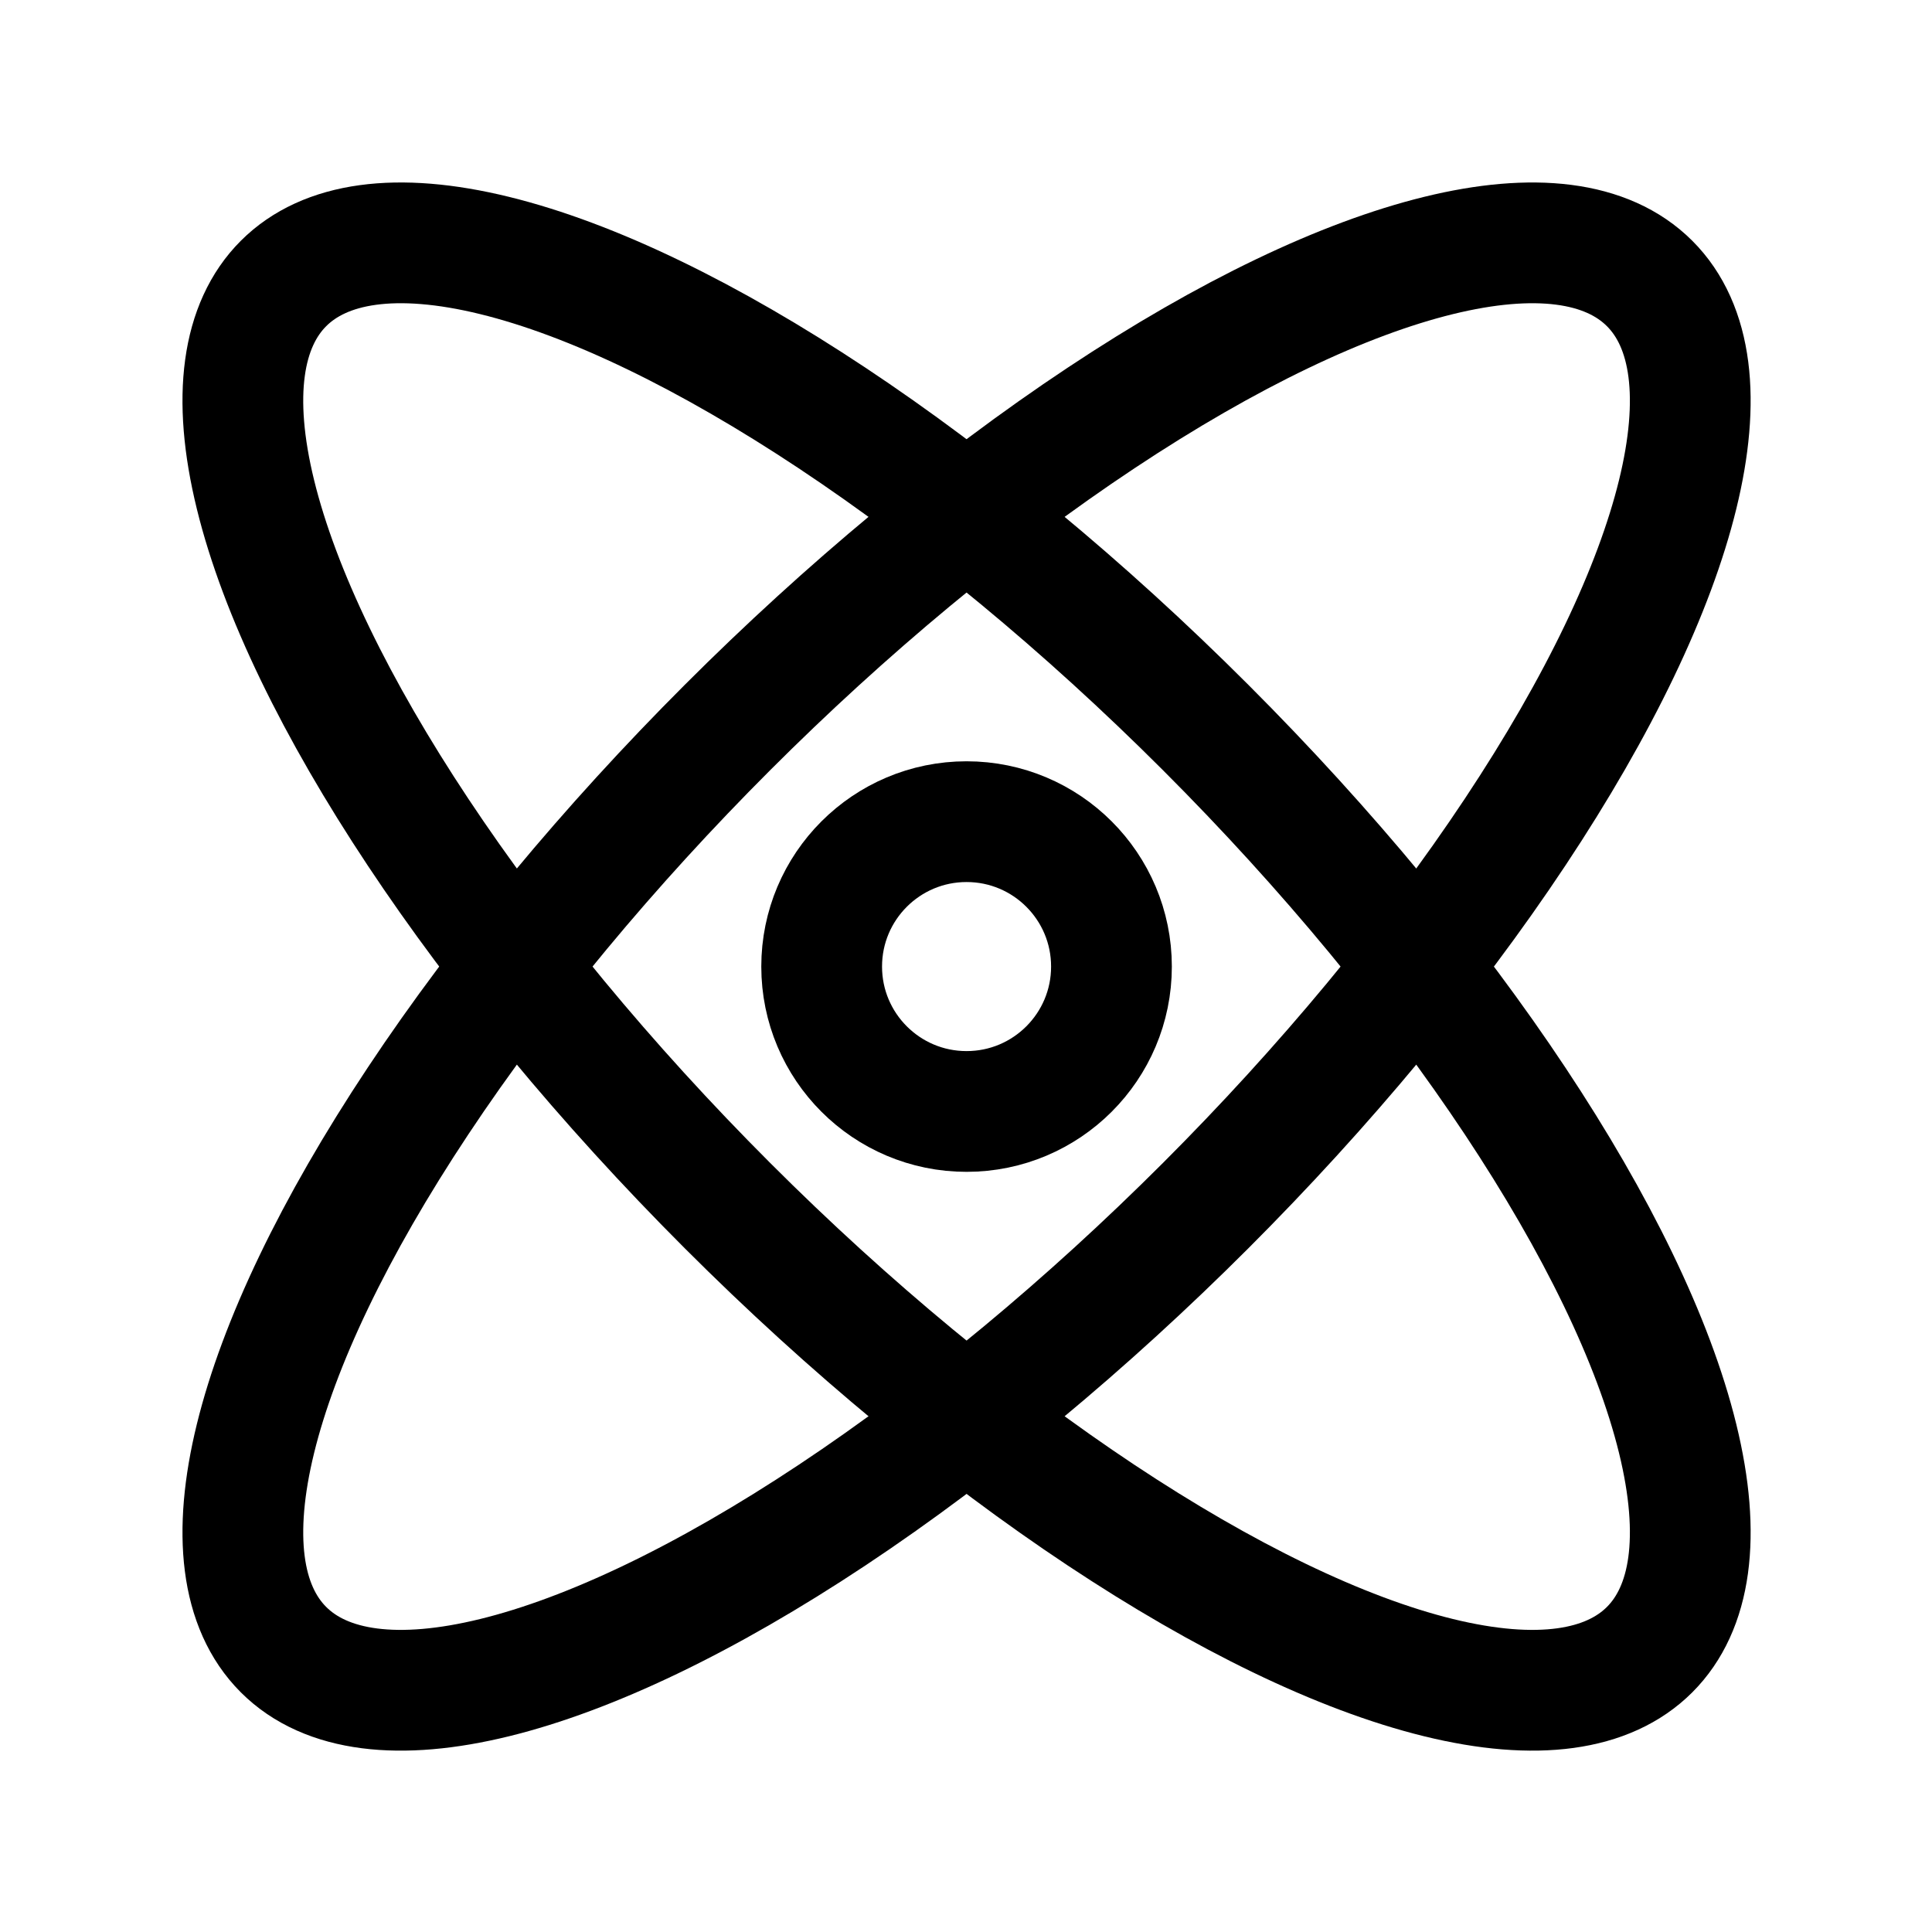
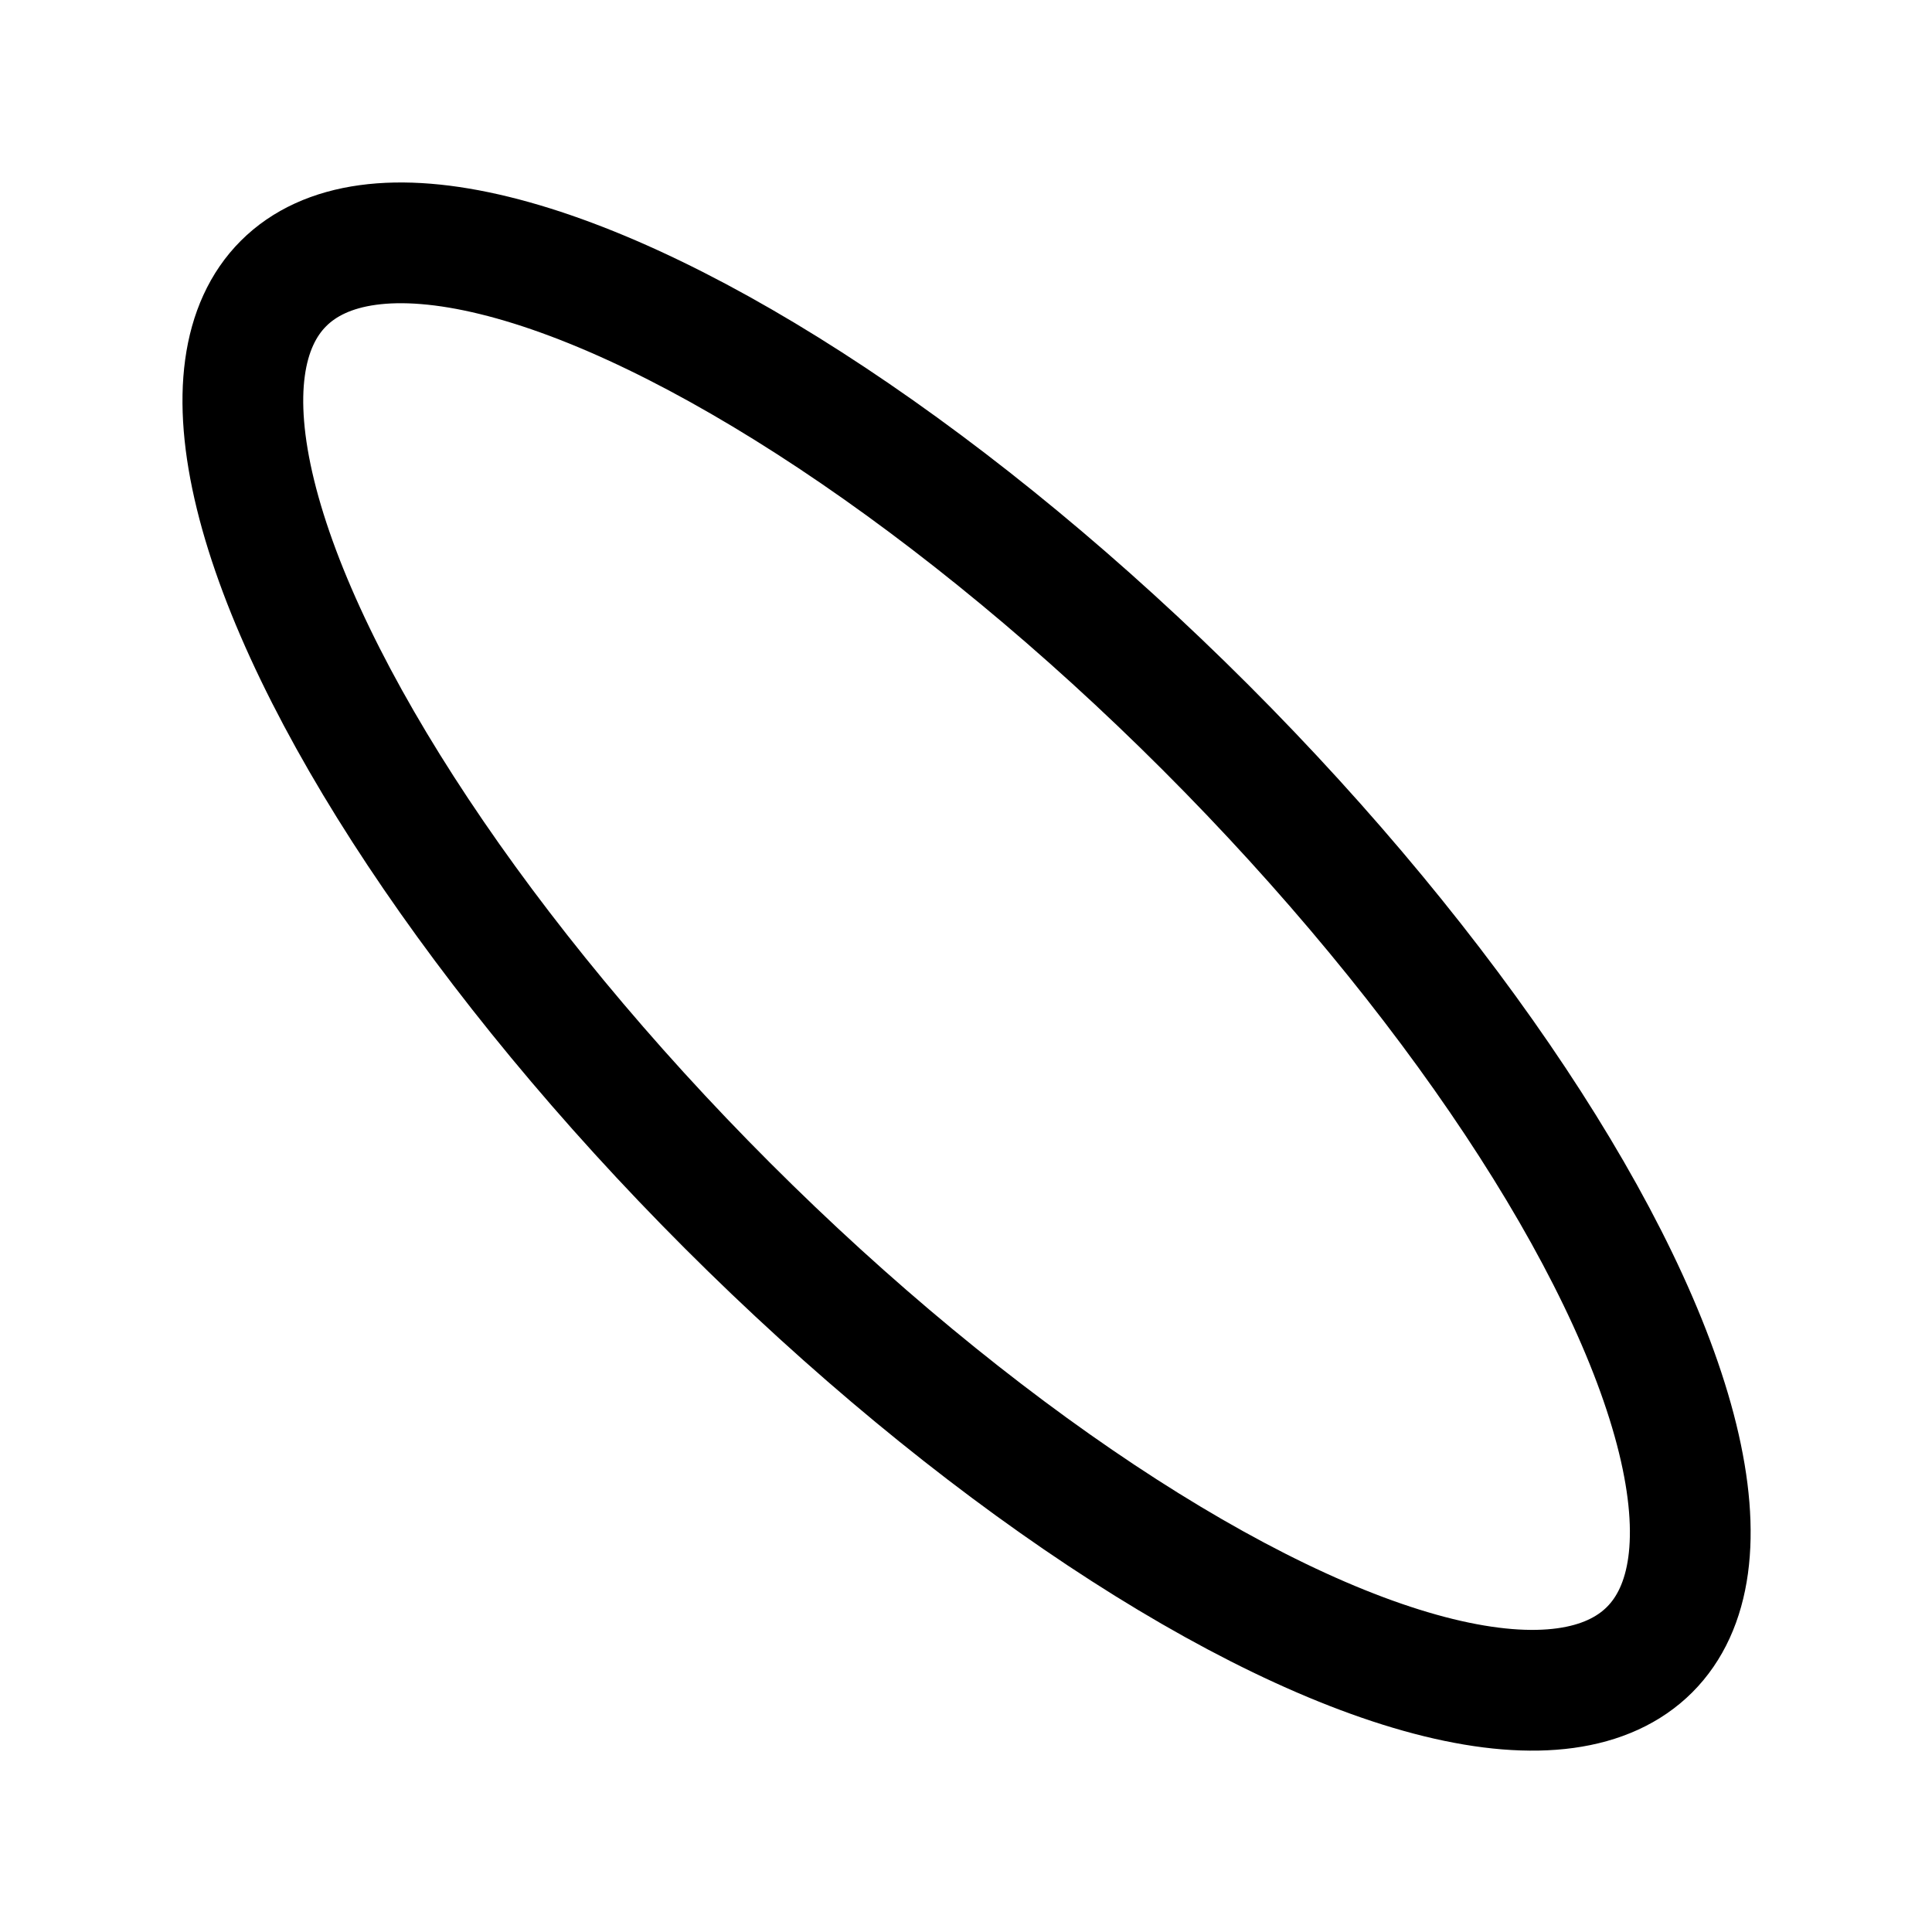
<svg xmlns="http://www.w3.org/2000/svg" width="24px" height="24px" viewBox="0 0 24 24" version="1.1">
  <title>science-molecule</title>
  <desc>Created with Sketch.</desc>
  <g id="science-molecule" stroke="none" stroke-width="1" fill="none" fill-rule="evenodd" stroke-linecap="round" stroke-linejoin="round">
    <g id="Group" stroke="#000000" stroke-width="1.5">
      <g id="science-molecule">
-         <circle id="Oval" cx="12.007" cy="12.007" r="1.8" />
-         <ellipse id="Oval" transform="translate(12.007, 12.007) rotate(-45) translate(-12.007, -12.007) " cx="12.007" cy="12.007" rx="12" ry="4.2" />
        <ellipse id="Oval" transform="translate(12.007, 12.007) rotate(-45) translate(-12.007, -12.007) " cx="12.007" cy="12.007" rx="4.2" ry="12" />
      </g>
    </g>
  </g>
</svg>